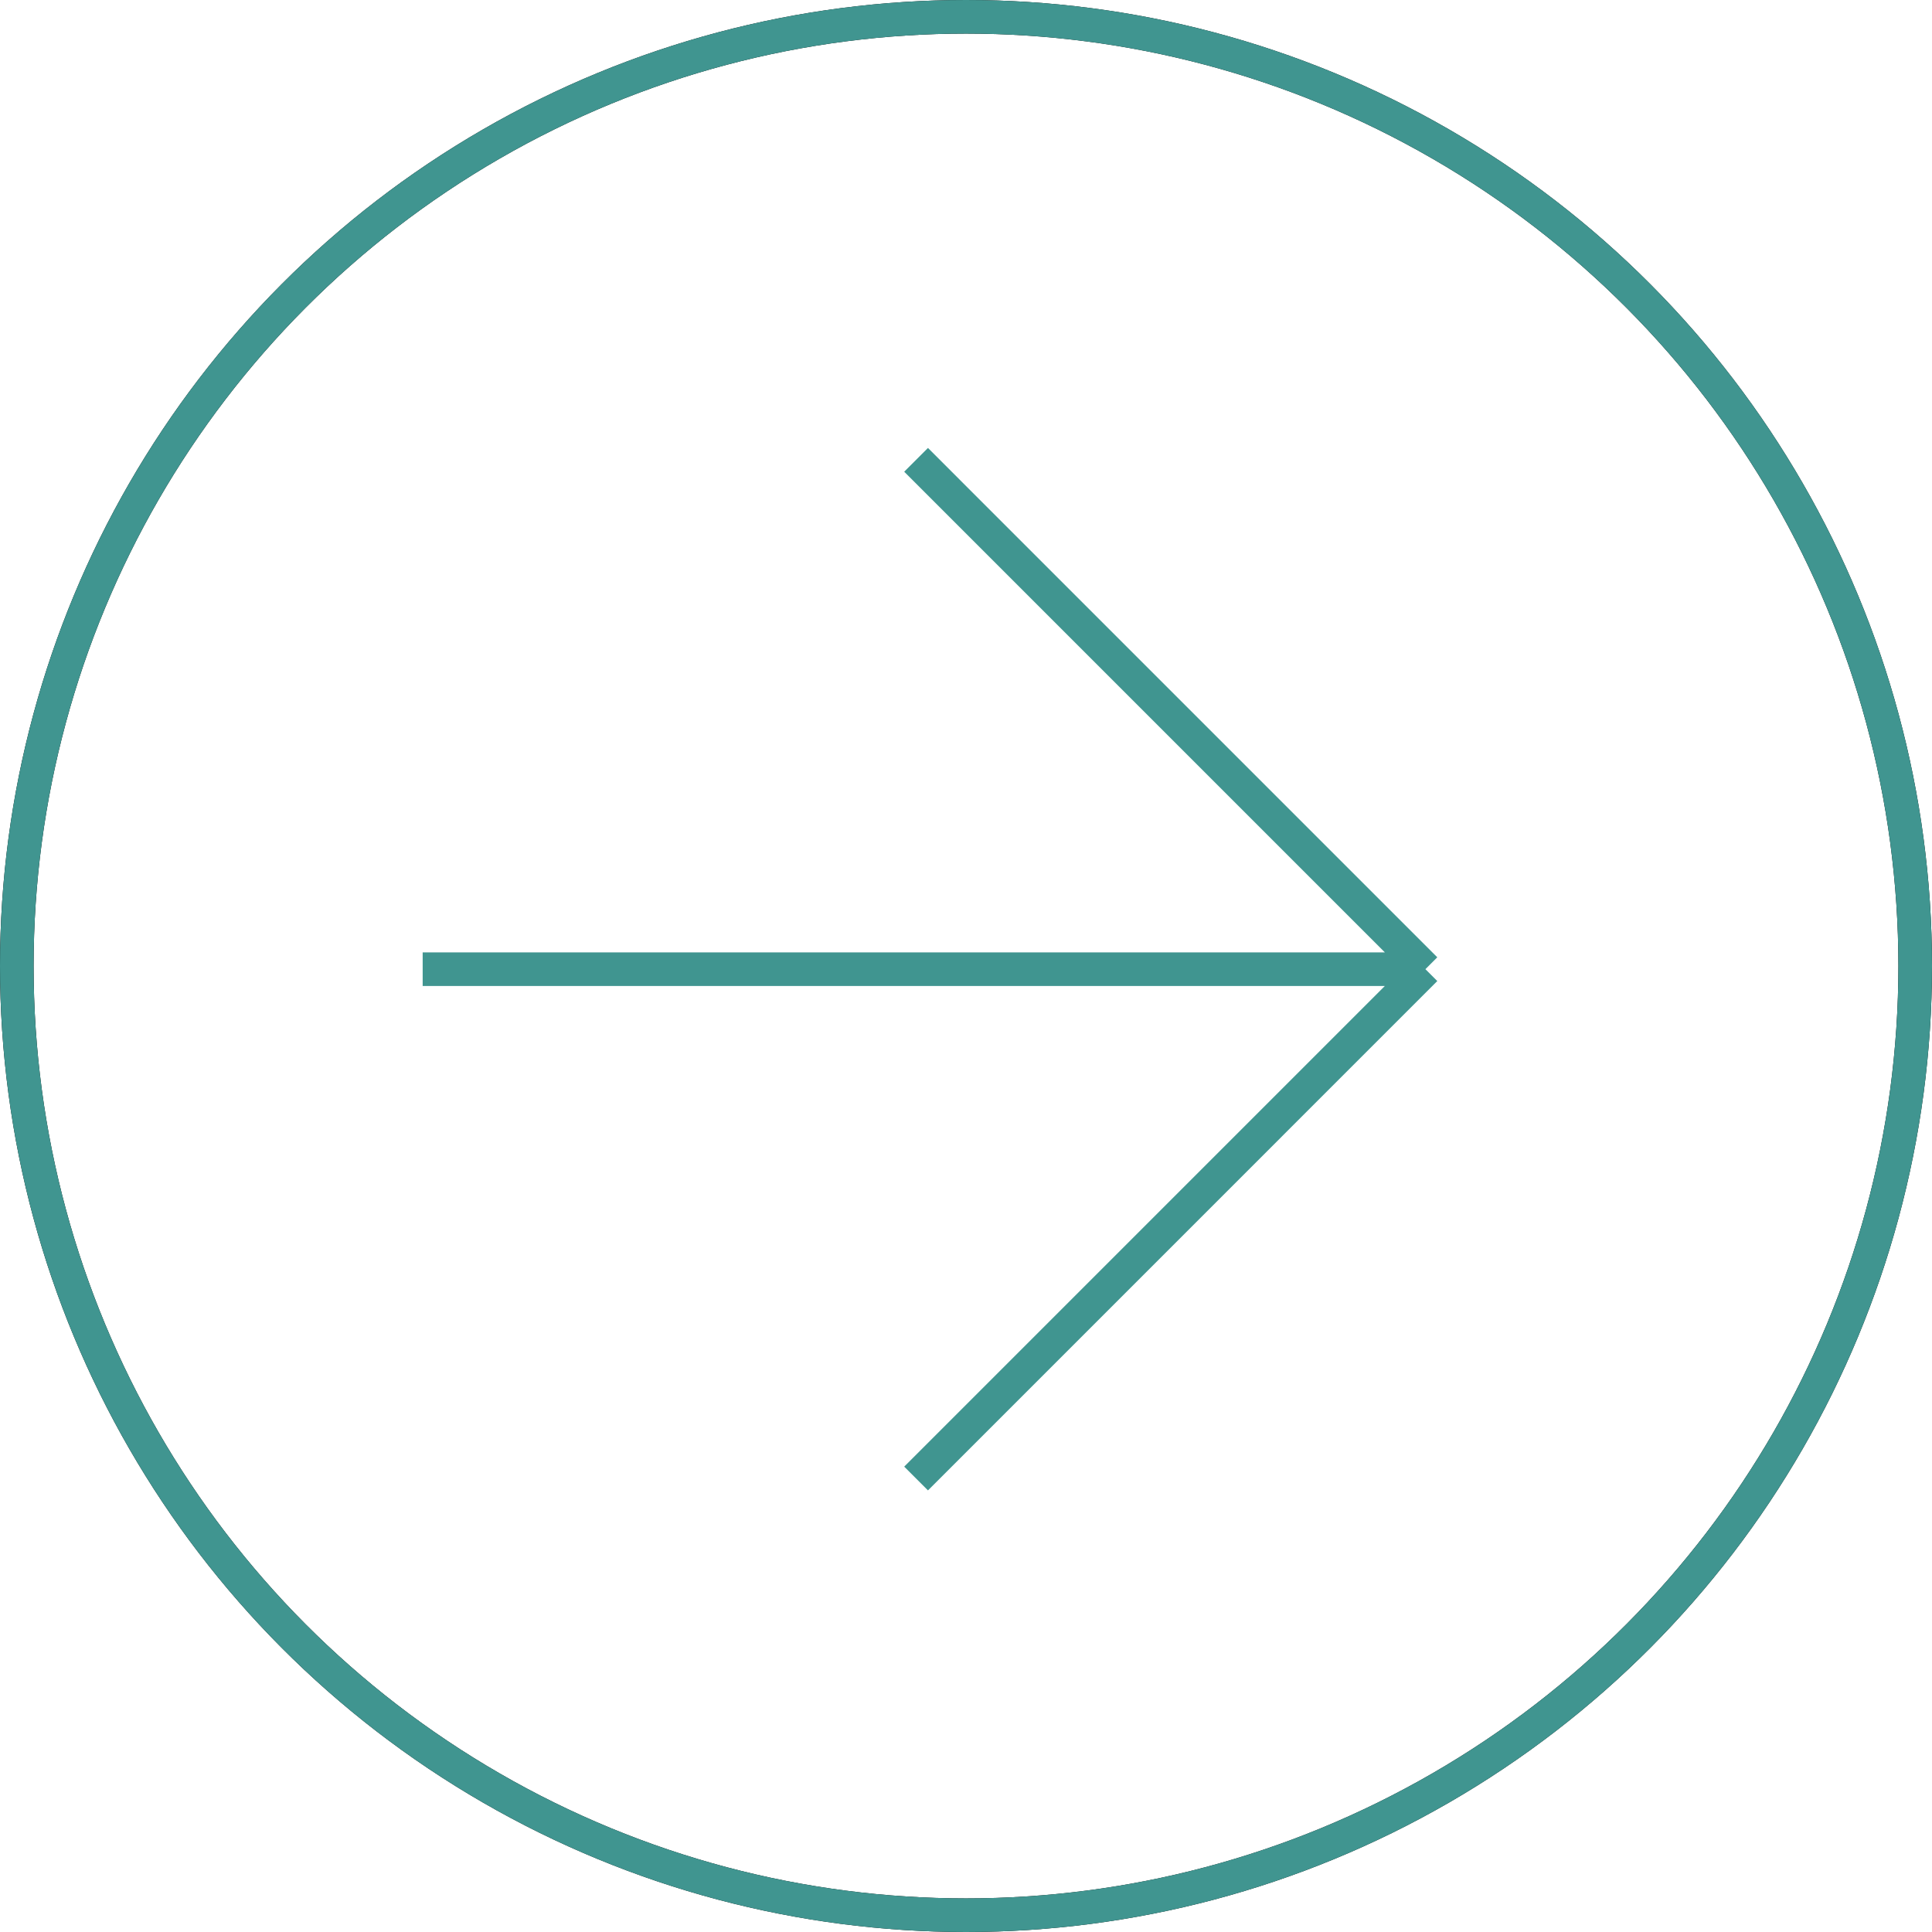
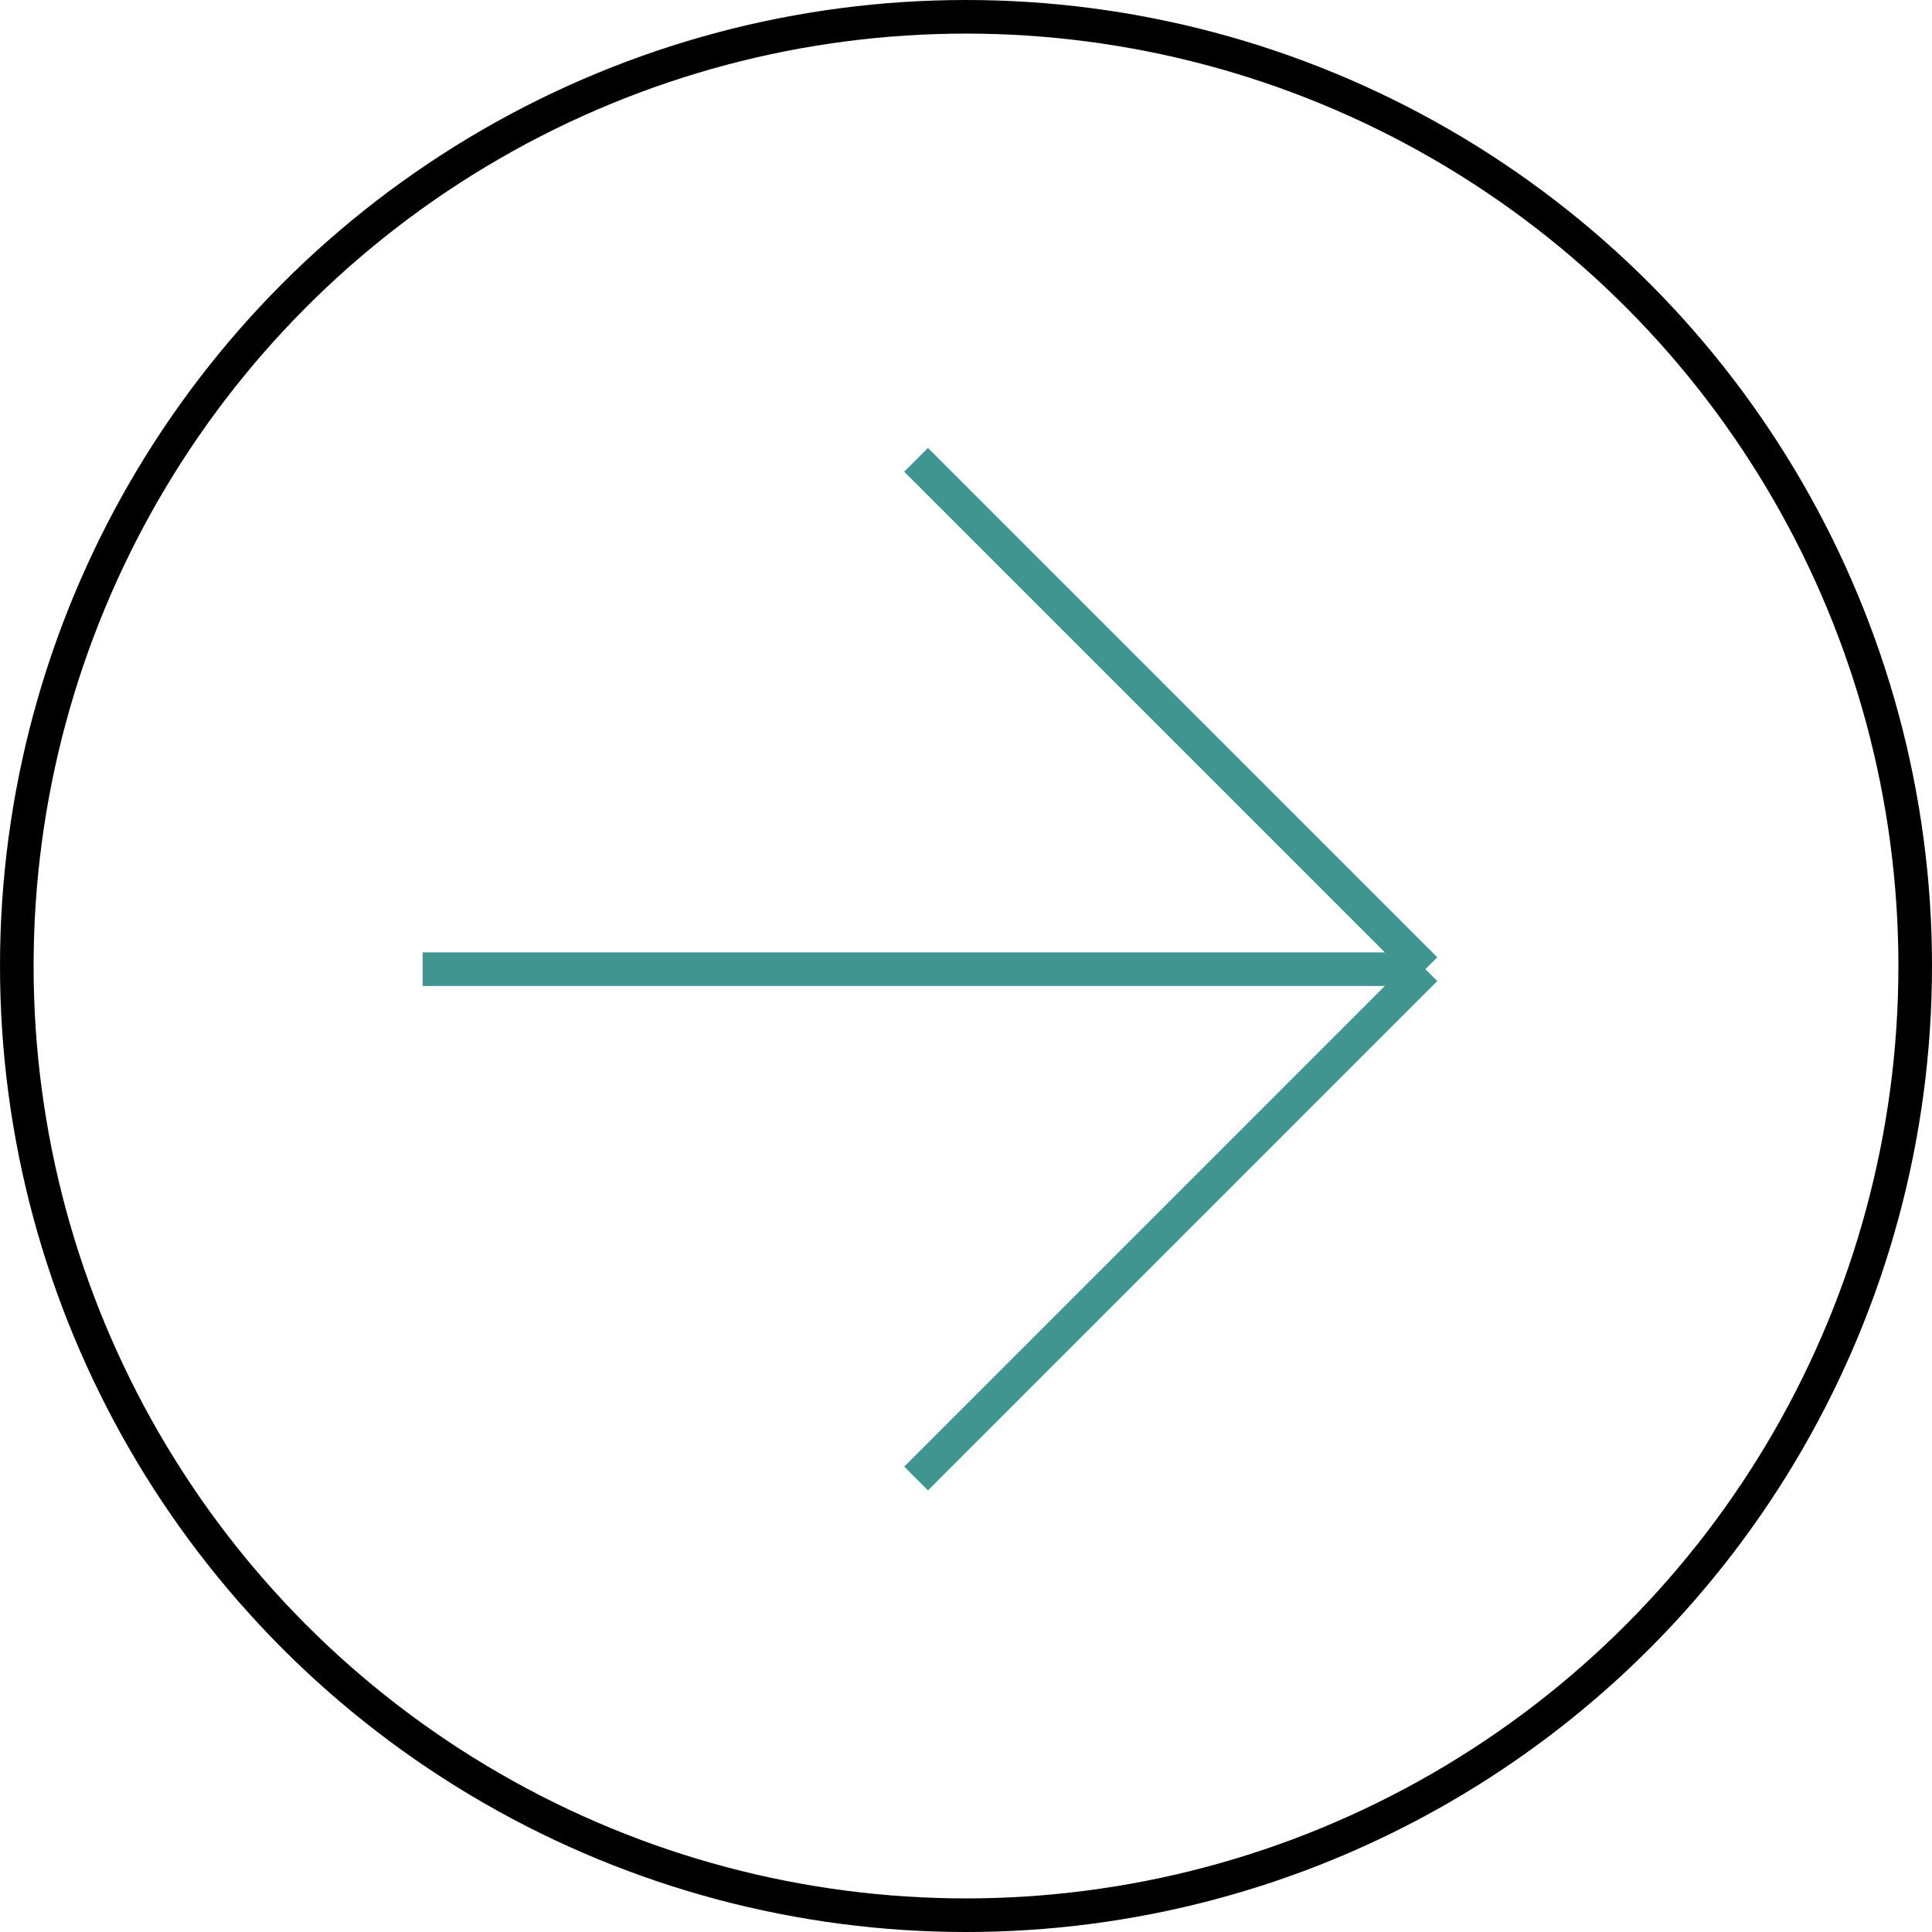
<svg xmlns="http://www.w3.org/2000/svg" width="115" height="115" viewBox="0 0 115 115" fill="none">
  <path d="M84.846 57.689L54.529 88.007M84.846 57.689L54.529 27.371M84.846 57.689H25.159" stroke="#409590" stroke-width="2" />
  <circle cx="57.5" cy="57.5" r="56.5" stroke="black" stroke-width="2" />
-   <circle cx="57.5" cy="57.5" r="56.5" stroke="#409590" stroke-width="2" />
</svg>